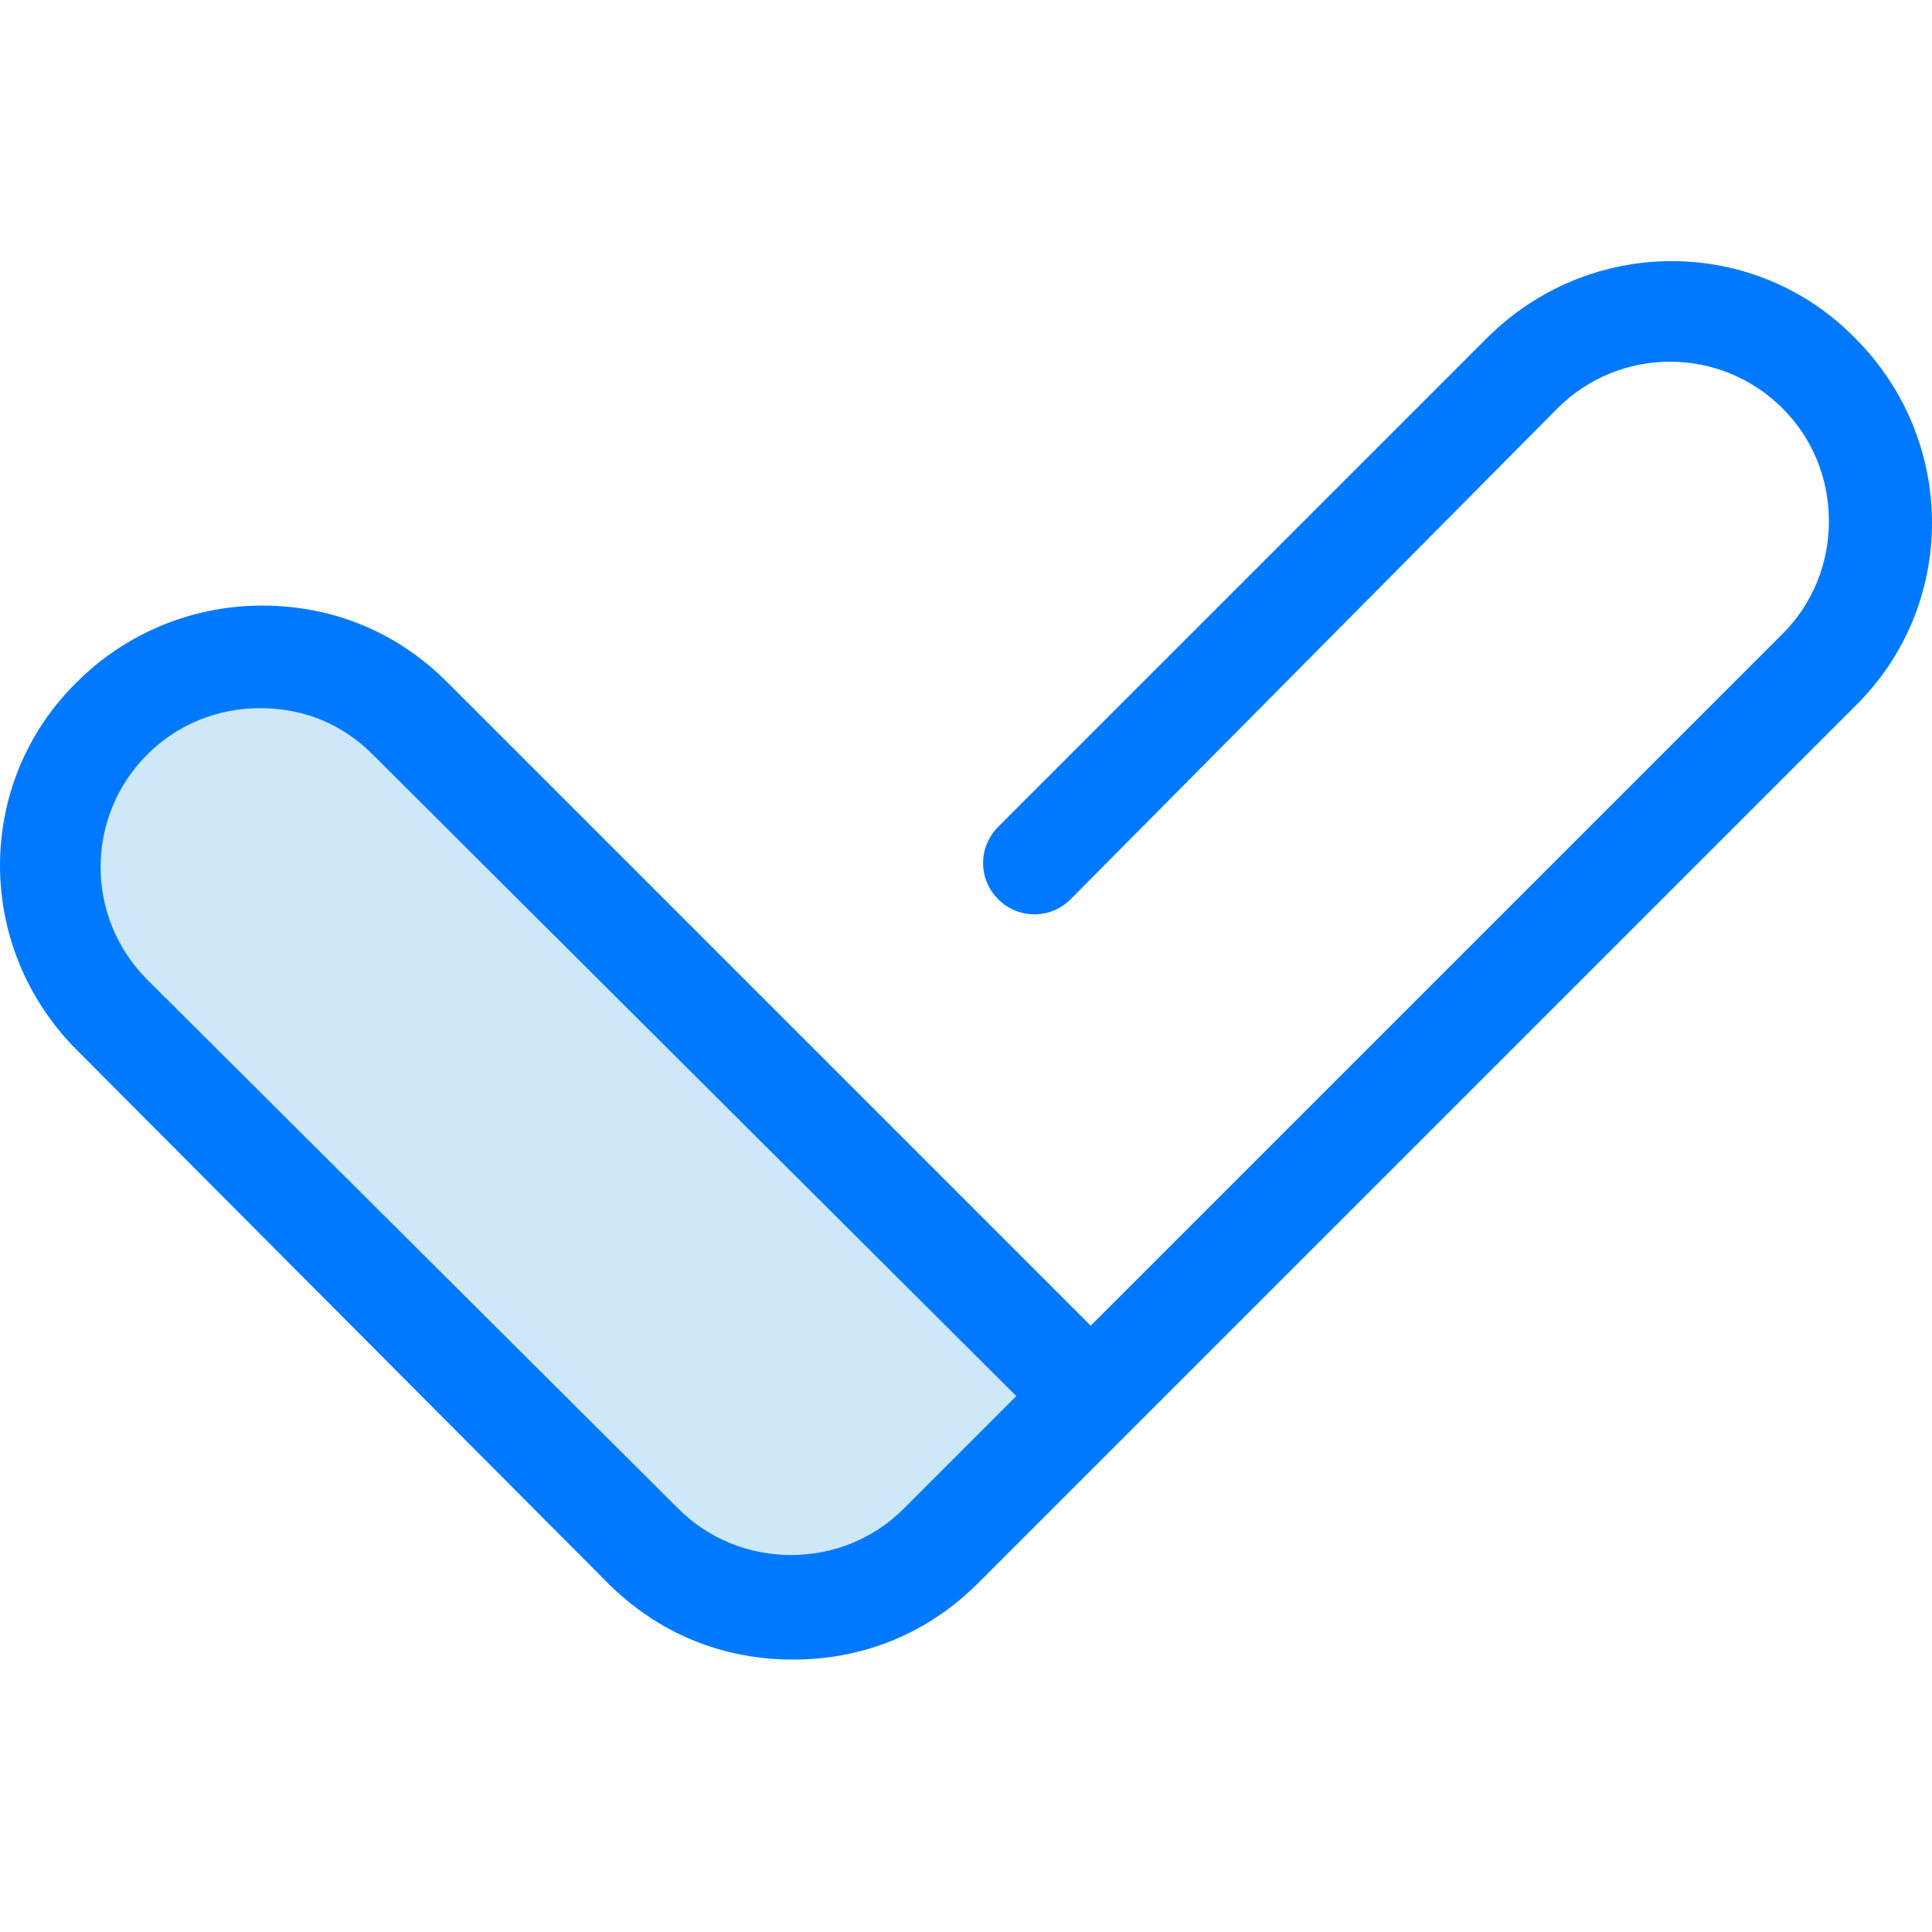
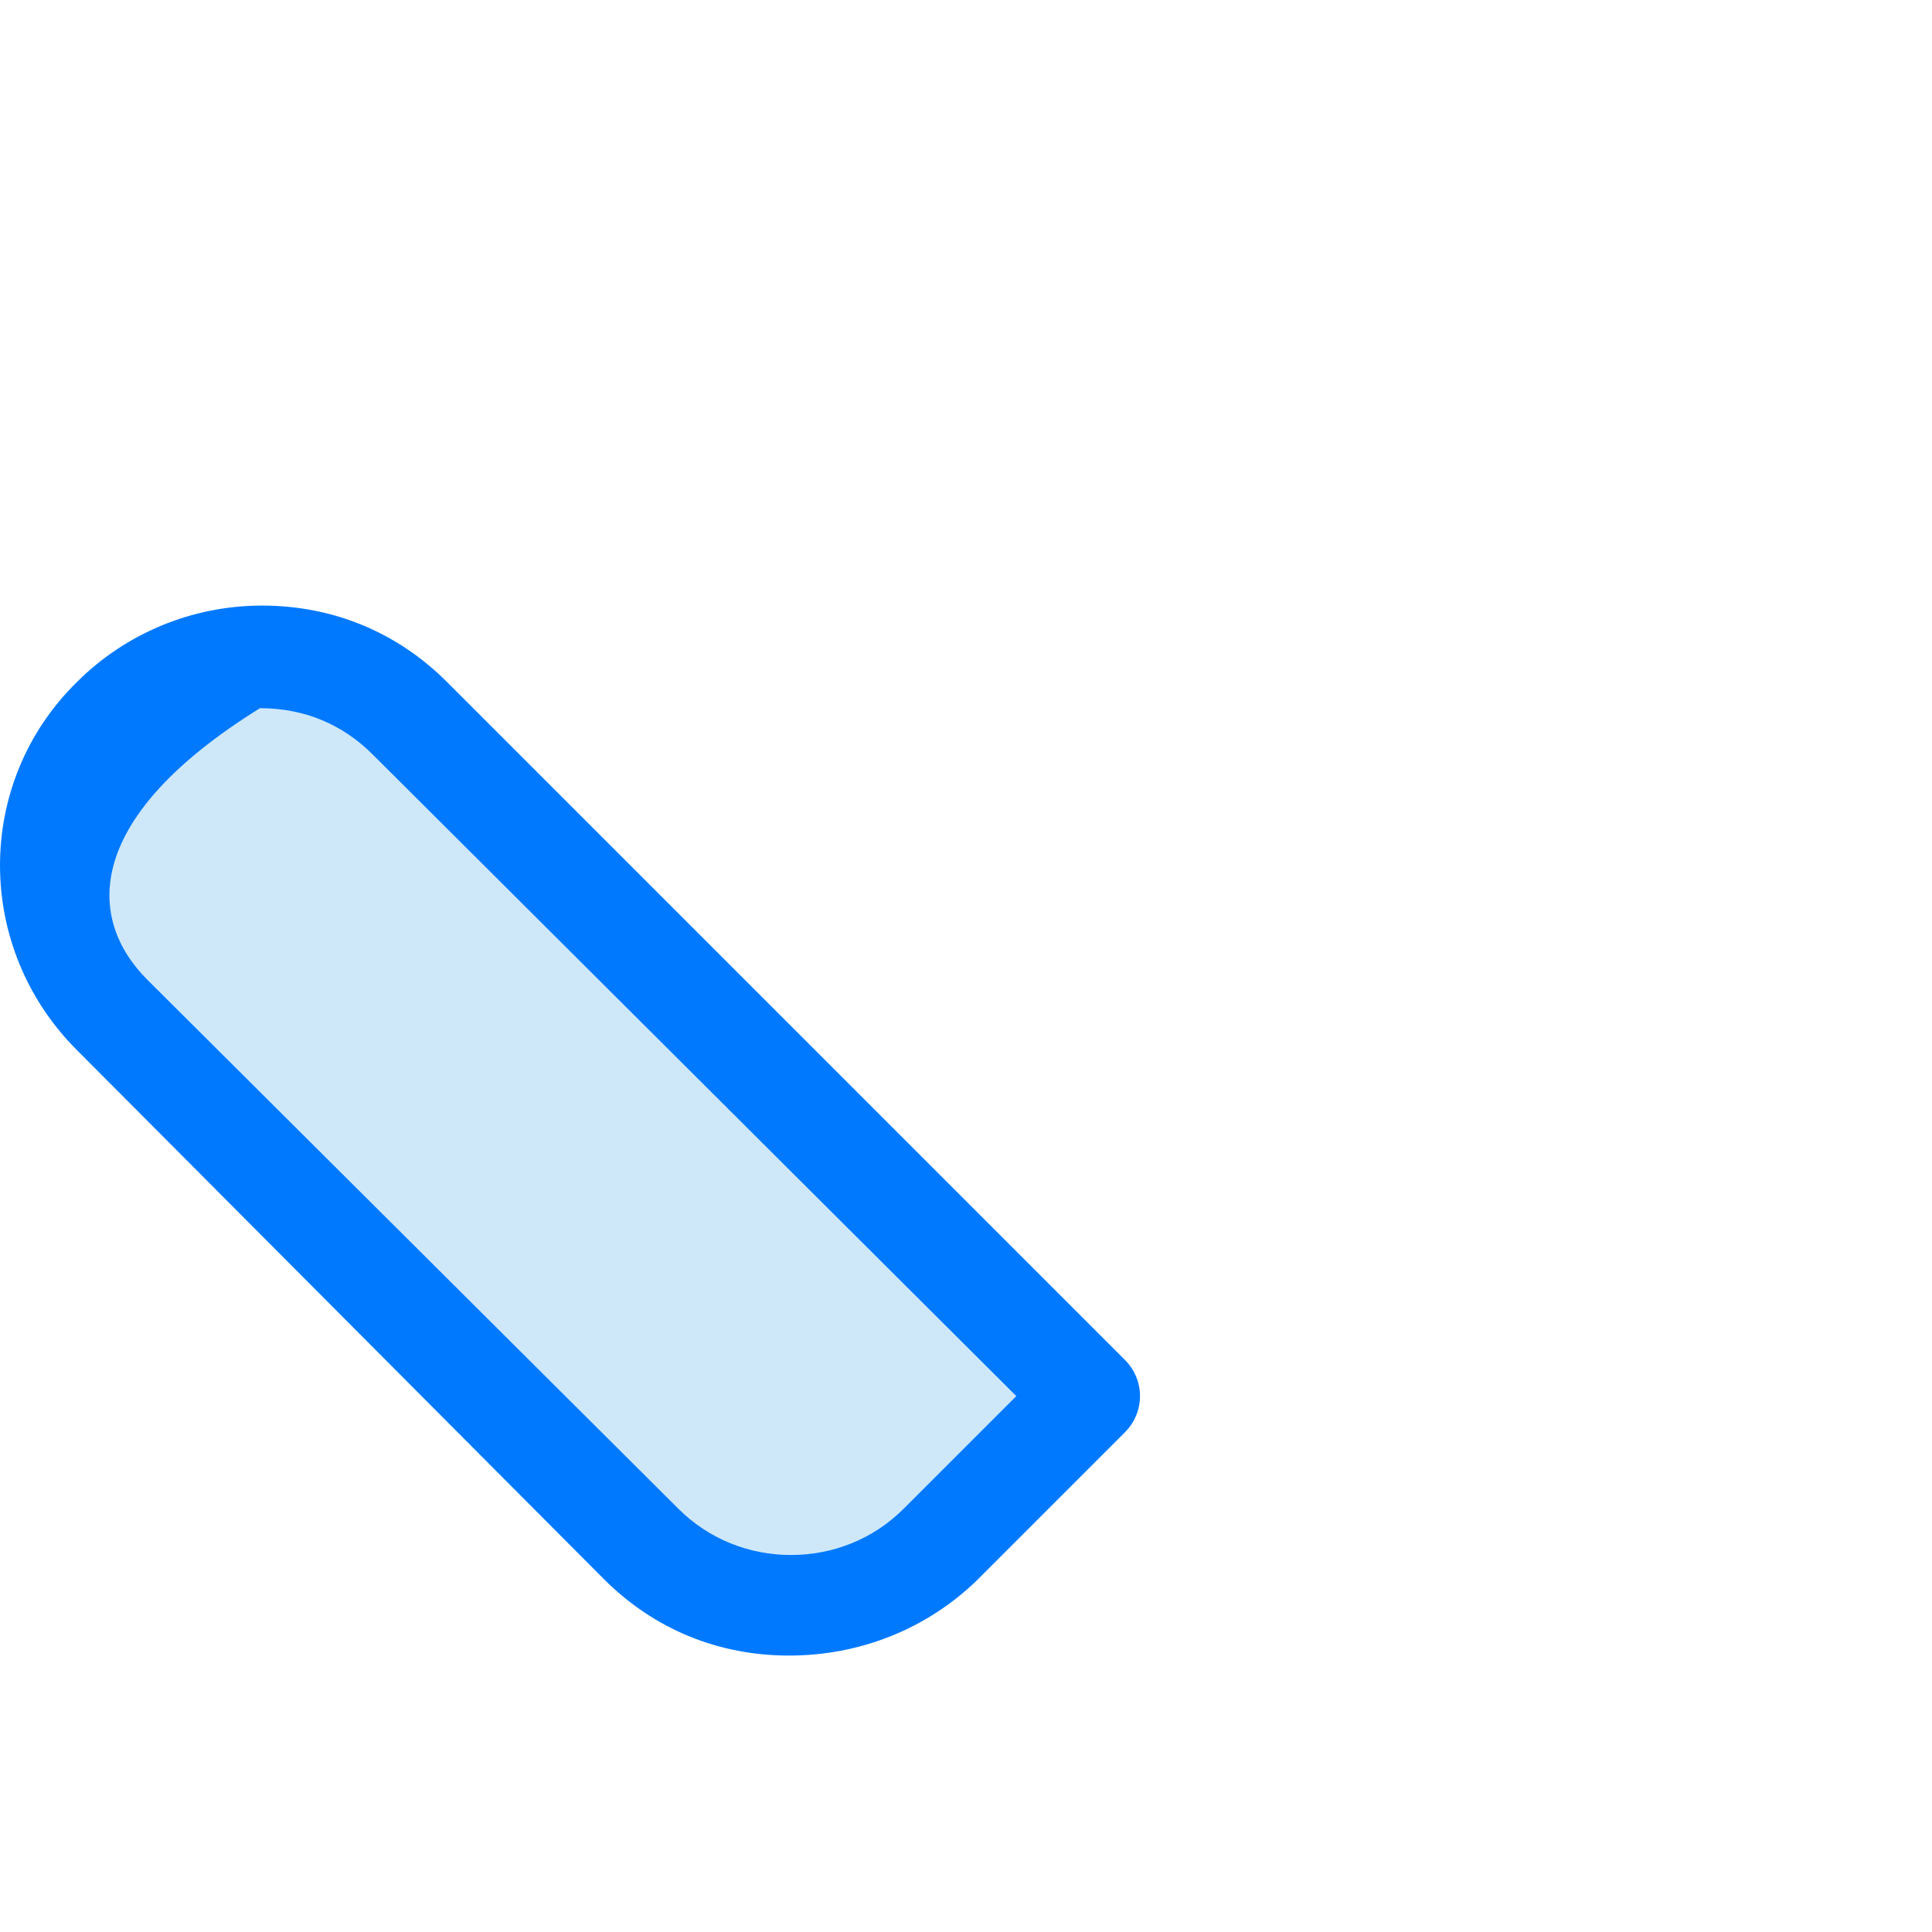
<svg xmlns="http://www.w3.org/2000/svg" width="96" height="96" viewBox="0 0 96 96" fill="none">
-   <path d="M39.404 82.464C35.906 82.464 32.707 81.165 30.209 78.666C29.209 77.667 29.209 76.067 30.209 75.068C31.208 74.069 32.807 74.069 33.807 75.068C35.306 76.567 37.305 77.367 39.404 77.367C41.503 77.367 43.502 76.567 45.001 75.068L88.578 31.491C90.078 29.991 90.877 27.992 90.877 25.893C90.877 23.794 90.078 21.796 88.578 20.296C85.48 17.198 80.483 17.198 77.384 20.296L53.197 44.684C52.197 45.683 50.598 45.683 49.599 44.684C48.599 43.684 48.599 42.085 49.599 41.086L73.886 16.798C78.983 11.701 87.179 11.701 92.177 16.798C97.274 21.895 97.274 30.091 92.177 35.089L48.599 78.666C46.1 81.165 42.902 82.464 39.404 82.464Z" fill="#0079FF" />
  <path d="M53.997 69.371L46.601 76.767C42.503 80.865 35.907 80.865 31.909 76.767L5.622 50.481C1.524 46.383 1.524 39.786 5.622 35.788C9.72 31.69 16.317 31.69 20.315 35.788L53.997 69.371Z" fill="#CEE8FA" />
-   <path d="M39.205 82.264C35.707 82.264 32.508 80.965 30.009 78.466L3.823 52.18C-1.274 47.083 -1.274 38.887 3.823 33.889C6.222 31.491 9.52 30.091 13.018 30.091C16.517 30.091 19.715 31.391 22.213 33.889L55.896 67.572C56.896 68.571 56.896 70.171 55.896 71.17L48.5 78.566C46.001 80.965 42.703 82.264 39.205 82.264ZM12.918 35.189C10.819 35.189 8.82 35.988 7.321 37.487C4.223 40.586 4.223 45.583 7.321 48.682L33.708 74.968C35.207 76.467 37.206 77.267 39.305 77.267C41.404 77.267 43.403 76.467 44.902 74.968L50.499 69.371L18.515 37.487C17.016 35.988 15.117 35.189 12.918 35.189Z" fill="#0079FF" />
+   <path d="M39.205 82.264C35.707 82.264 32.508 80.965 30.009 78.466L3.823 52.18C-1.274 47.083 -1.274 38.887 3.823 33.889C6.222 31.491 9.52 30.091 13.018 30.091C16.517 30.091 19.715 31.391 22.213 33.889L55.896 67.572C56.896 68.571 56.896 70.171 55.896 71.17L48.5 78.566C46.001 80.965 42.703 82.264 39.205 82.264ZM12.918 35.189C4.223 40.586 4.223 45.583 7.321 48.682L33.708 74.968C35.207 76.467 37.206 77.267 39.305 77.267C41.404 77.267 43.403 76.467 44.902 74.968L50.499 69.371L18.515 37.487C17.016 35.988 15.117 35.189 12.918 35.189Z" fill="#0079FF" />
</svg>